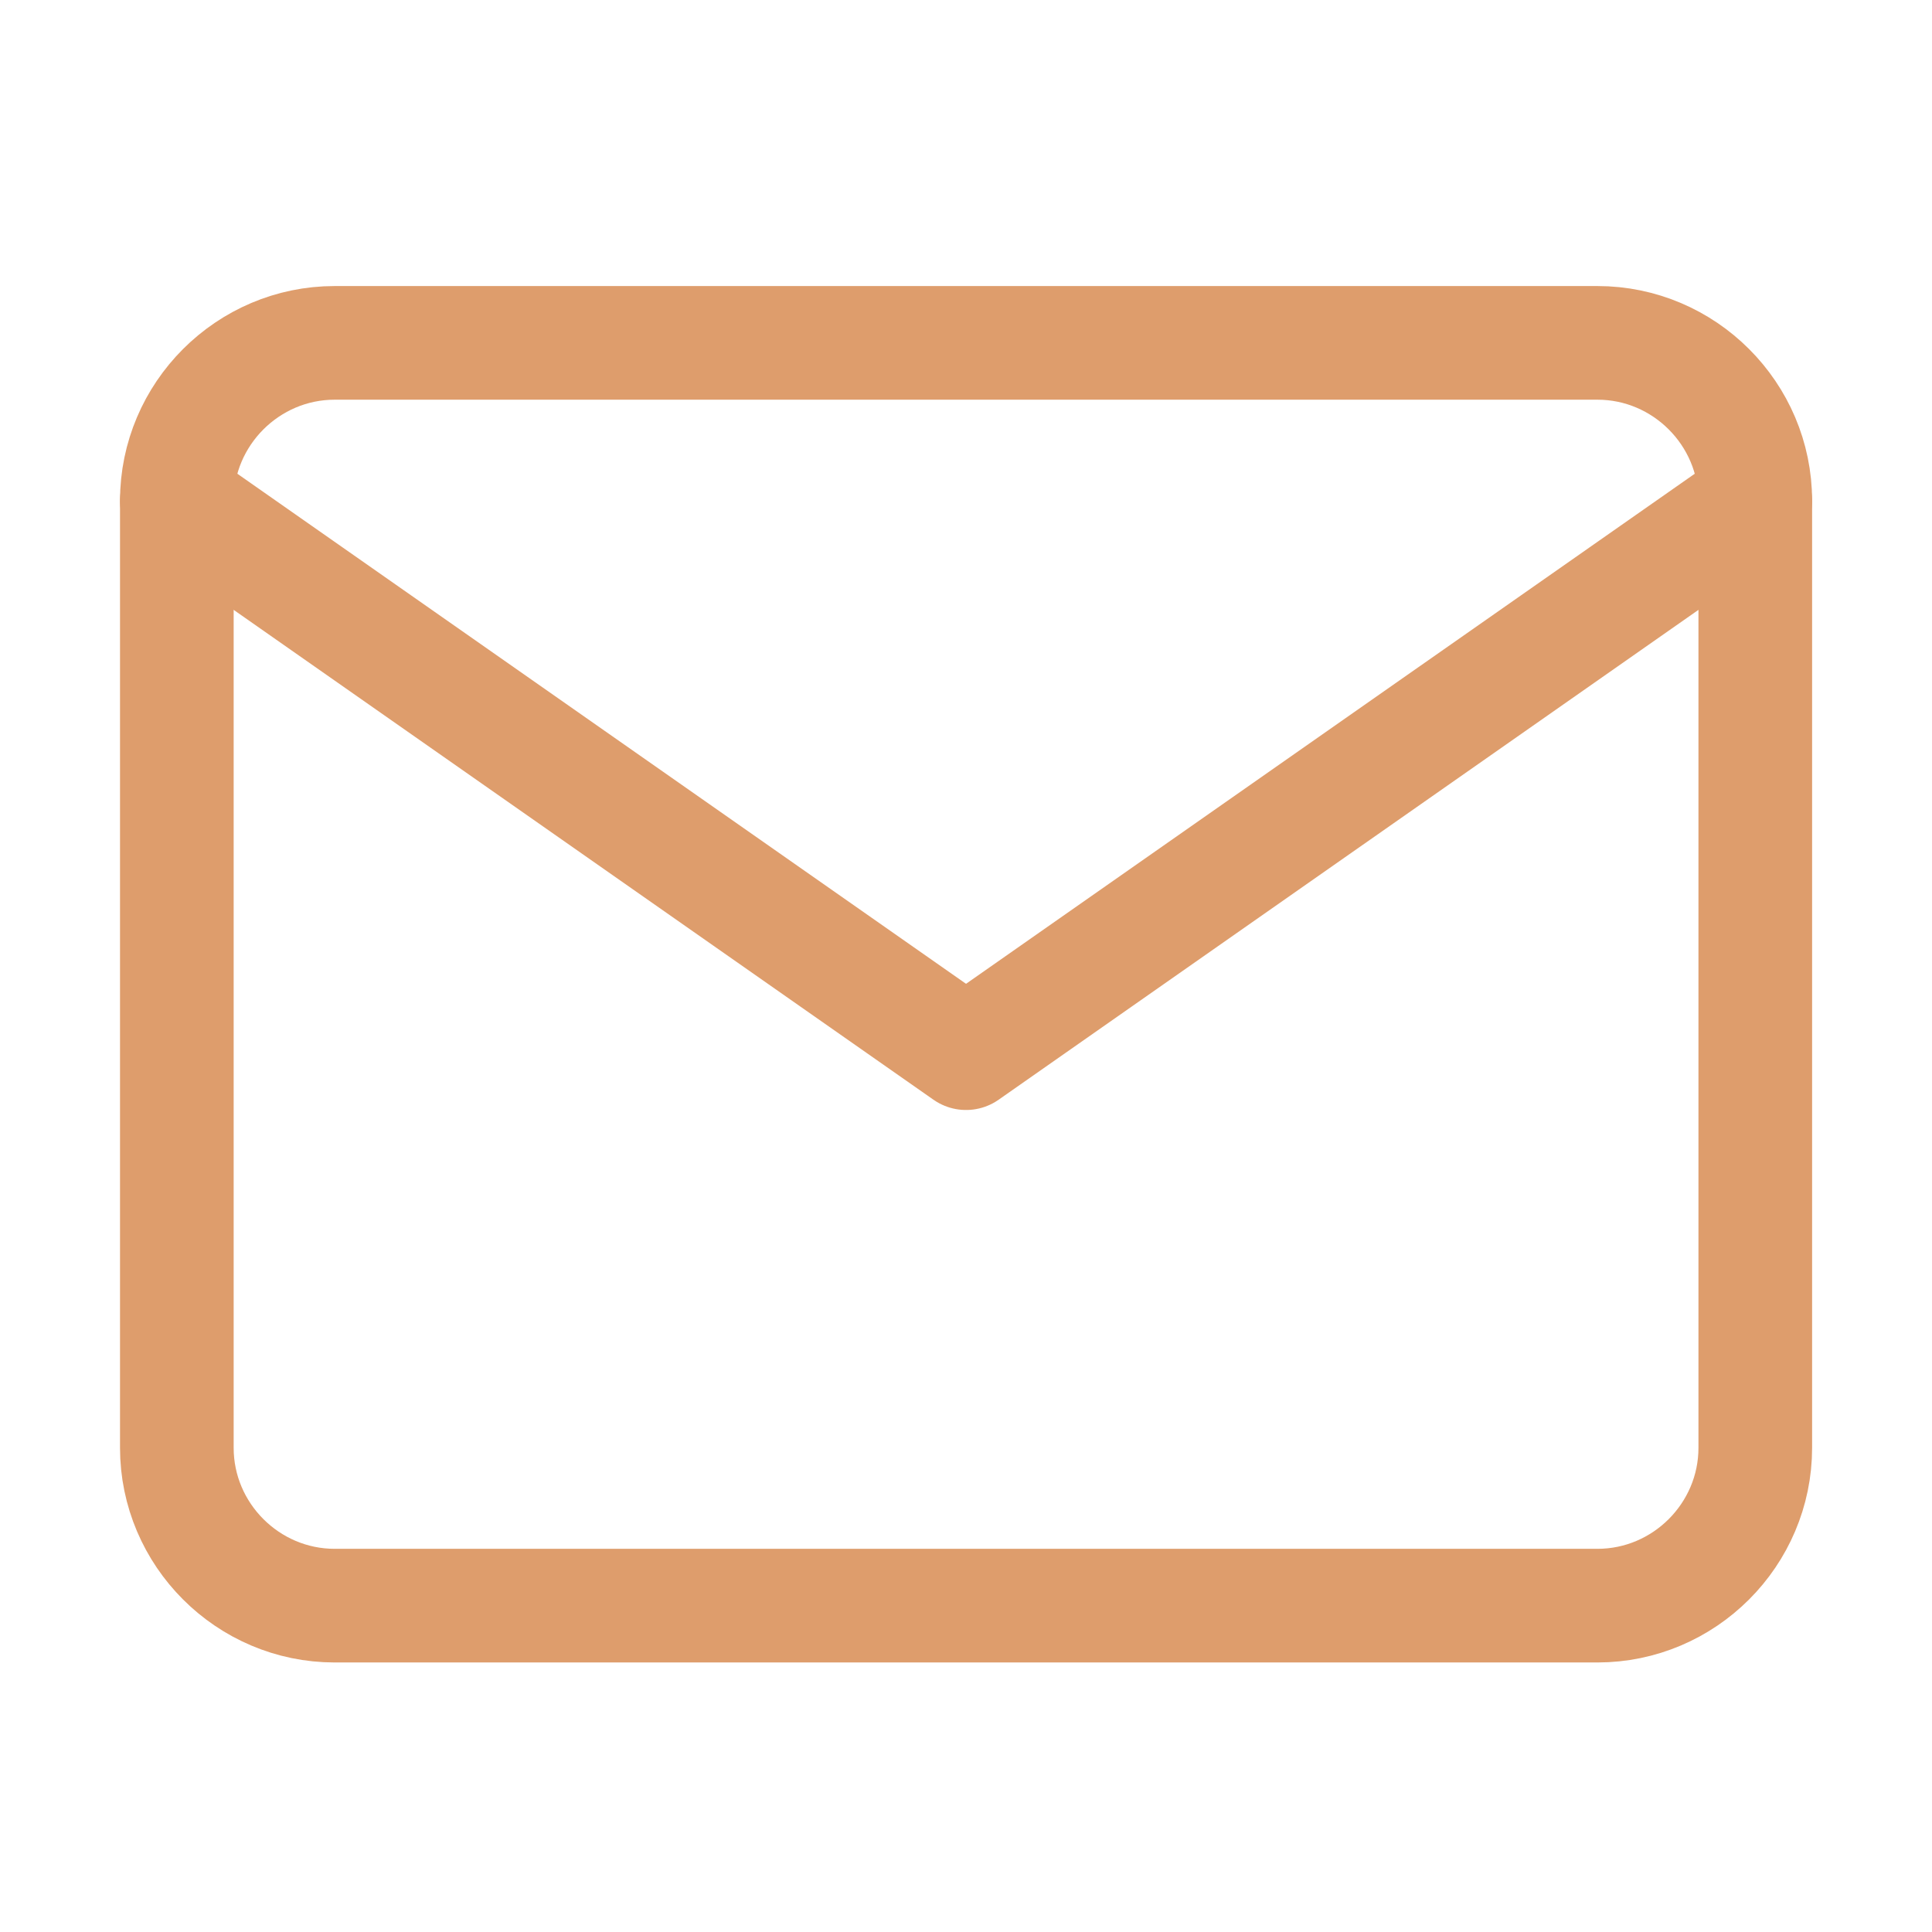
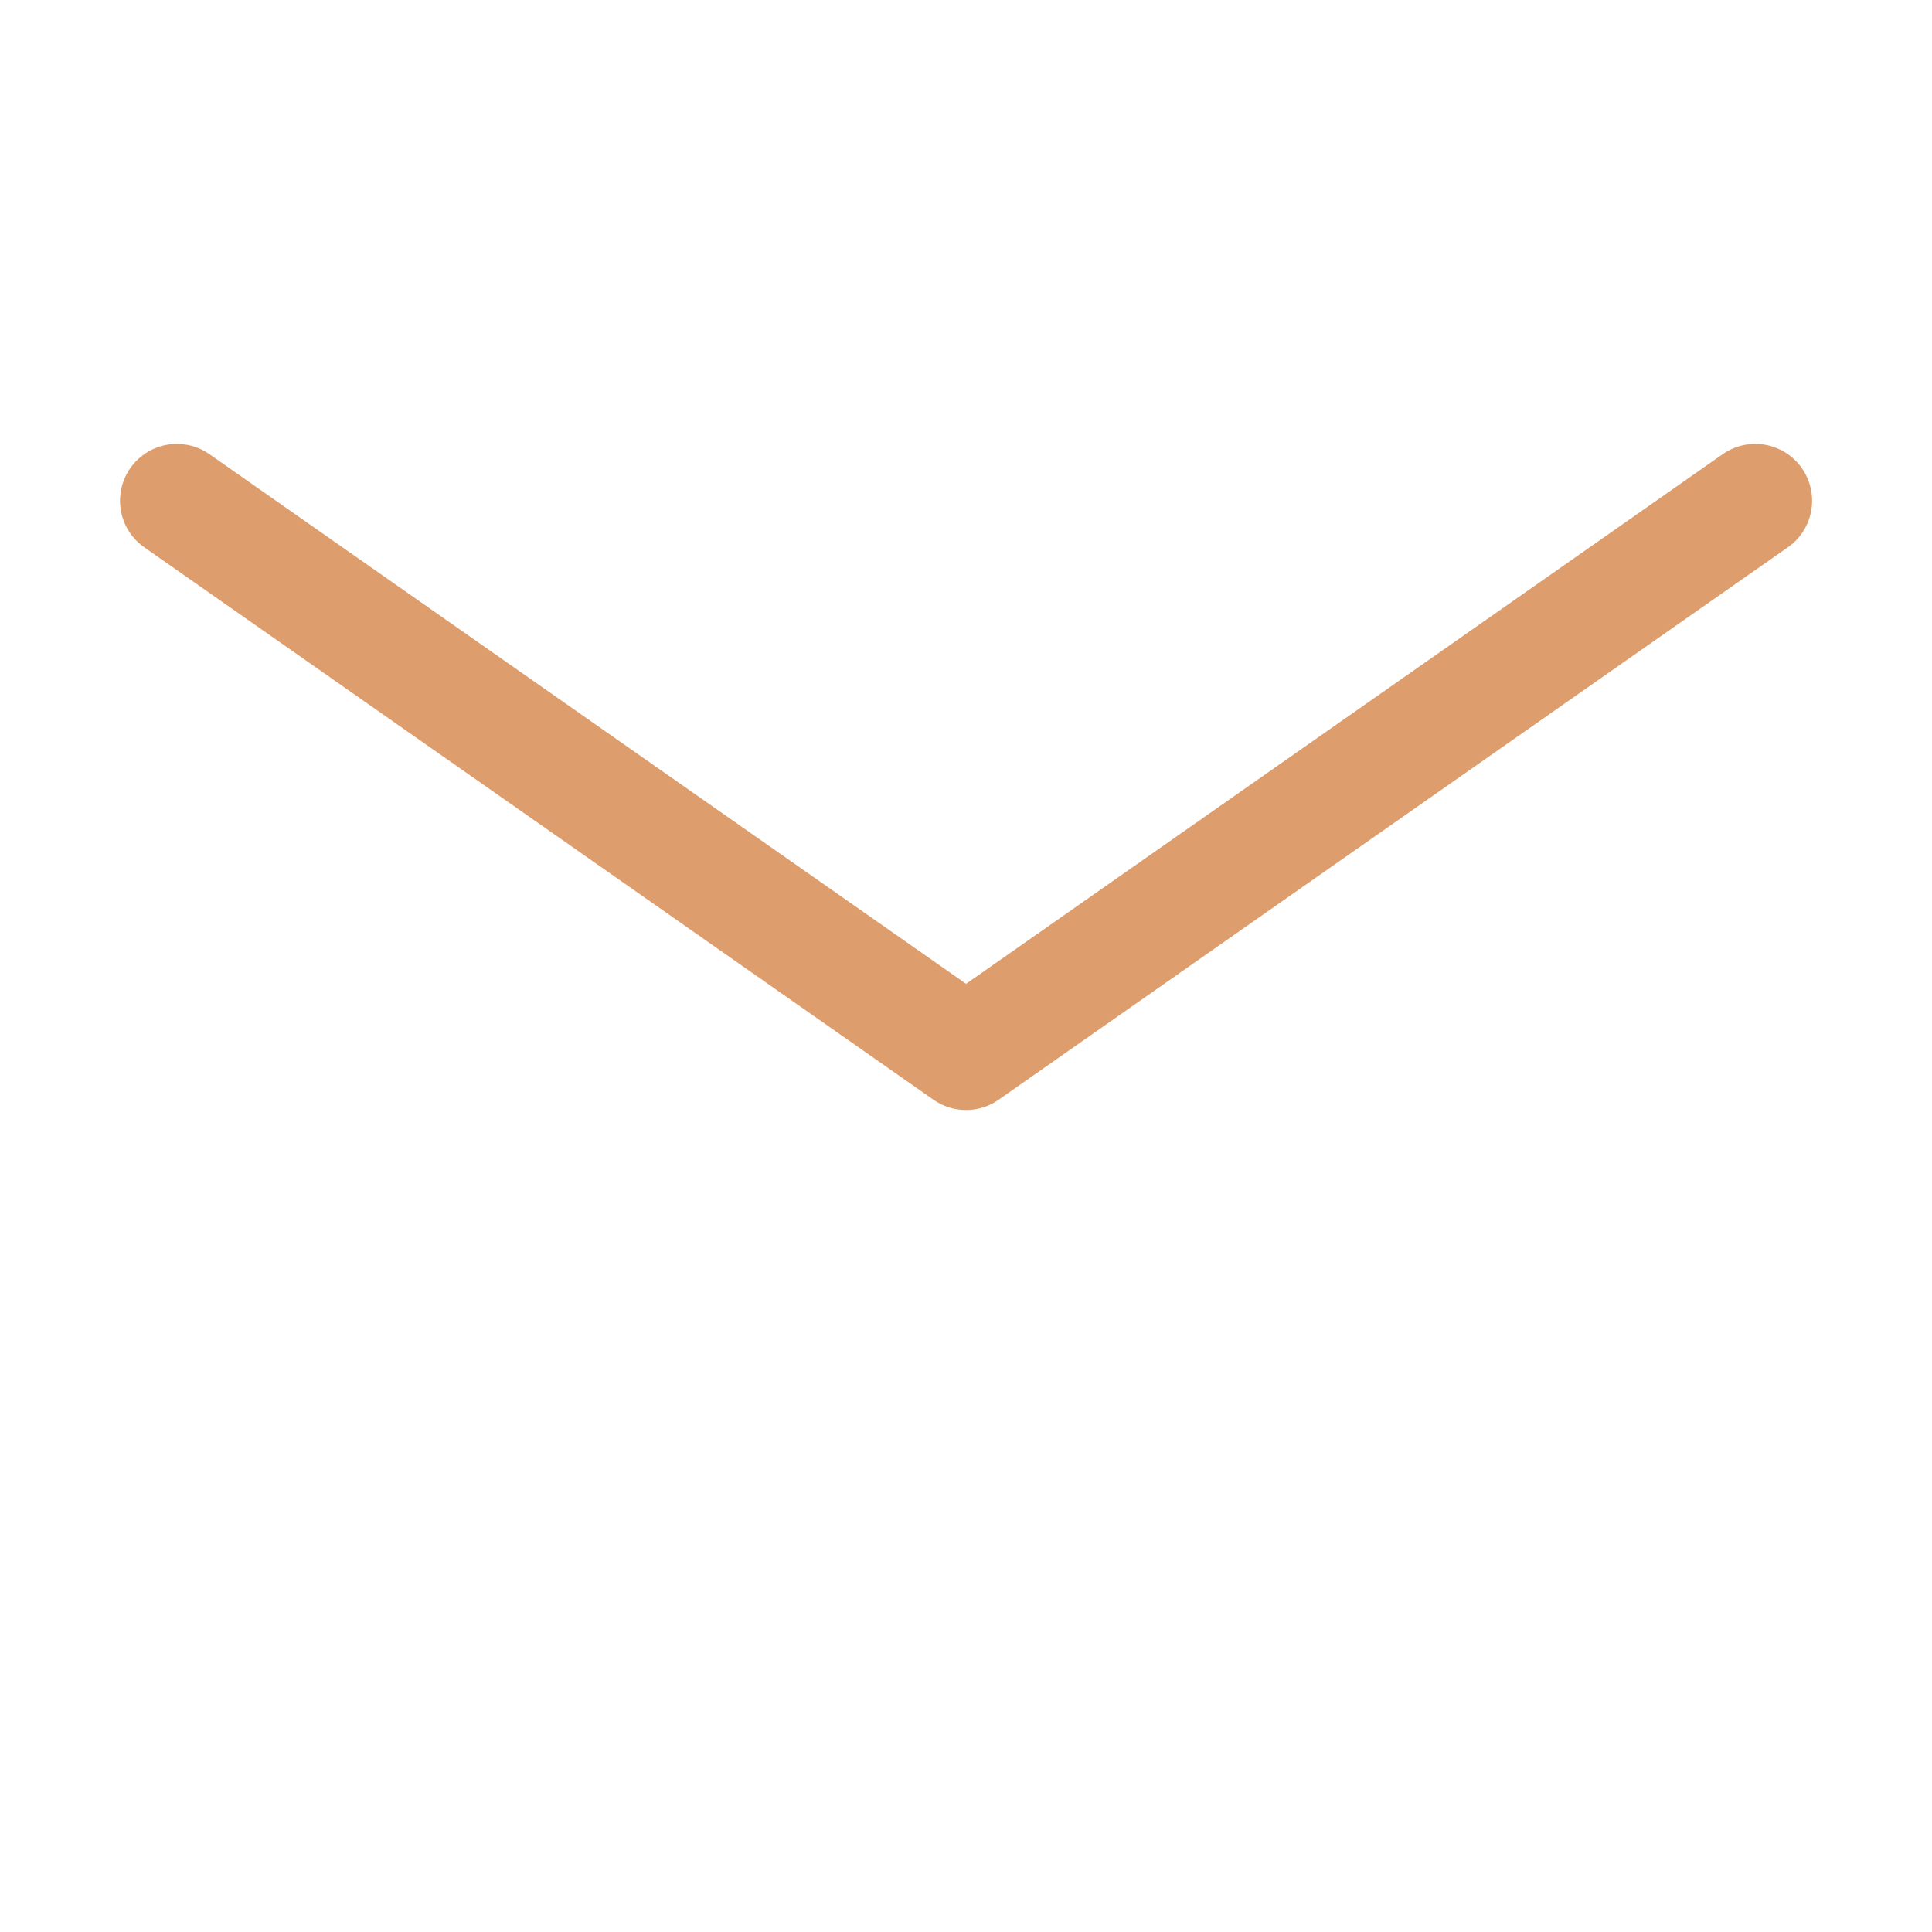
<svg xmlns="http://www.w3.org/2000/svg" width="51" height="51" viewBox="0 0 51 51" fill="none">
-   <path d="M8.835 9.051H42.168C44.46 9.051 46.335 10.926 46.335 13.218V38.218C46.335 40.51 44.46 42.385 42.168 42.385H8.835C6.543 42.385 4.668 40.51 4.668 38.218V13.218C4.668 10.926 6.543 9.051 8.835 9.051Z" stroke="#DE9D6C" stroke-width="3" stroke-linecap="round" stroke-linejoin="round" />
  <path d="M46.335 13.218L25.501 27.801L4.668 13.218" stroke="#DE9D6C" stroke-width="3" stroke-linecap="round" stroke-linejoin="round" />
</svg>